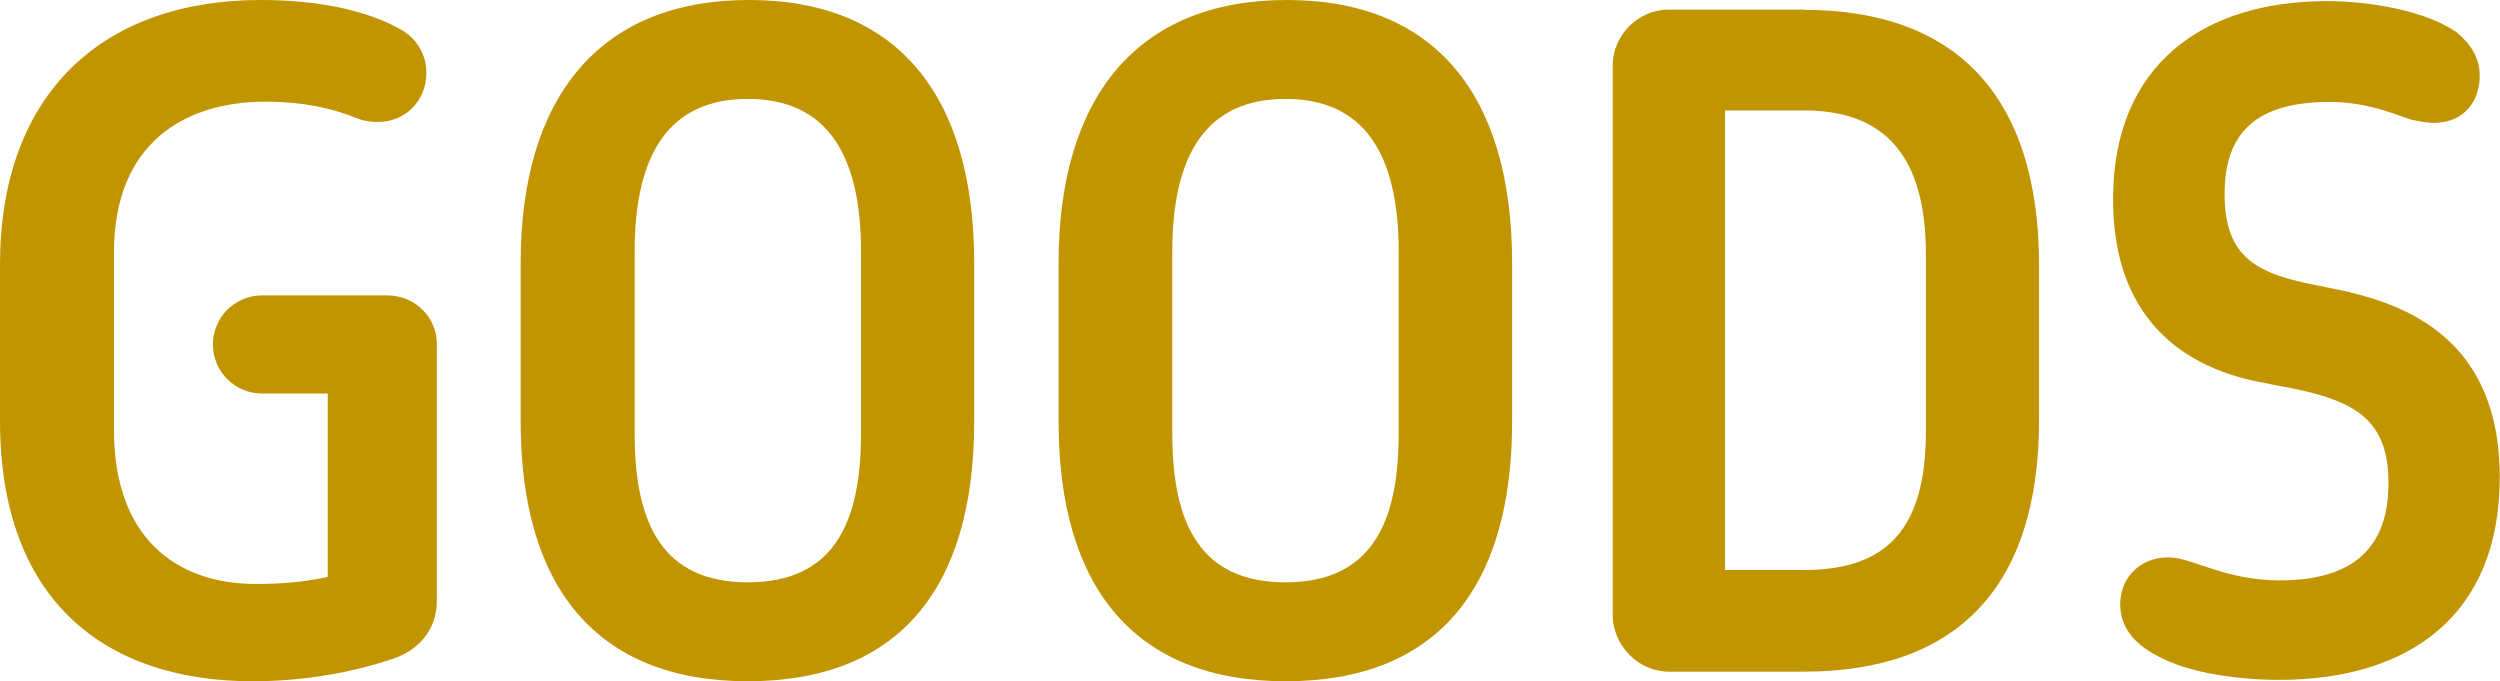
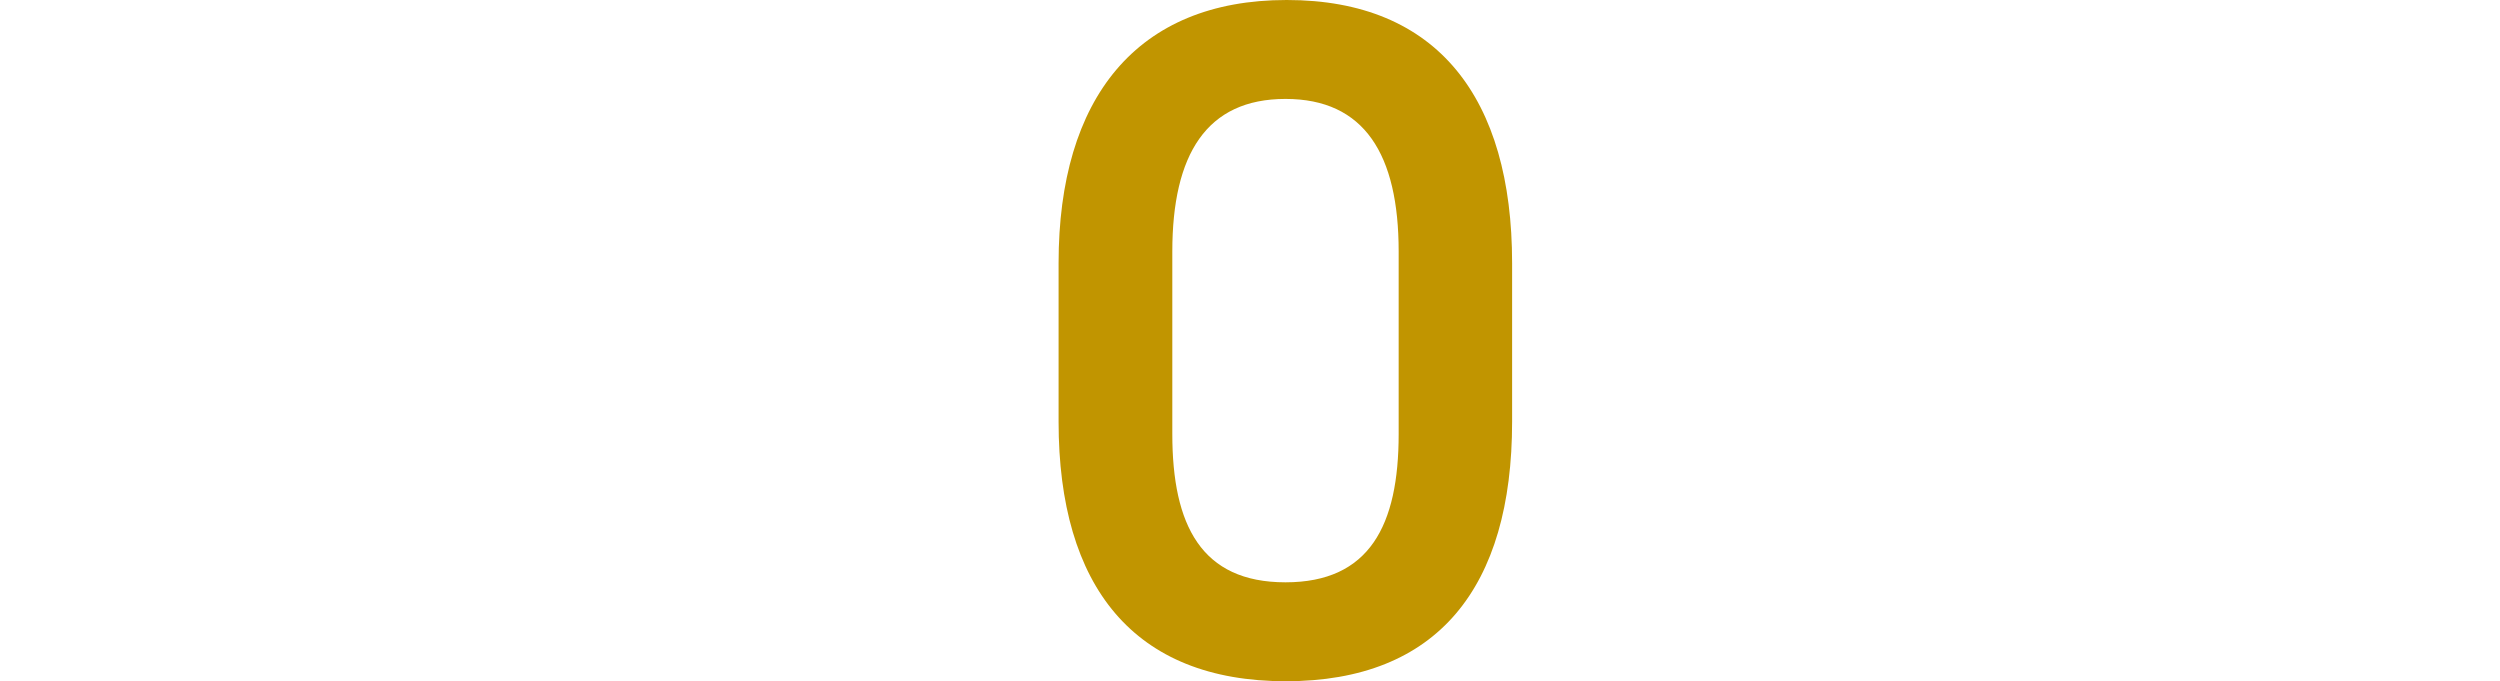
<svg xmlns="http://www.w3.org/2000/svg" id="_レイヤー_2" data-name="レイヤー 2" viewBox="0 0 91.23 24.86">
  <defs>
    <style>
      .cls-1 {
        fill: #c19500;
      }
    </style>
  </defs>
  <g id="_レイヤー_1-2" data-name="レイヤー 1">
    <g>
-       <path class="cls-1" d="M14.14,10.78h-4.58c-.99,0-1.79.8-1.79,1.79s.8,1.79,1.79,1.79h2.4v6.69c-.83.19-1.7.26-2.62.26-3.01,0-5.18-1.79-5.18-5.6v-6.5c0-4,2.59-5.5,5.54-5.5,1.28,0,2.4.22,3.33.61.26.1.48.13.77.13.99,0,1.76-.77,1.76-1.79,0-.7-.38-1.28-.96-1.6-1.34-.74-3.14-1.06-5.09-1.06C3.74,0,0,3.42,0,9.66v5.7c0,6.53,3.81,9.5,9.22,9.5,1.79,0,3.55-.29,5.15-.83.86-.29,1.57-1.02,1.57-2.08v-9.41c0-.99-.83-1.76-1.79-1.76Z" />
-       <path class="cls-1" d="M27.32,0c-5.47,0-8.32,3.58-8.32,9.6v5.79c0,6.02,2.75,9.47,8.29,9.47s8.26-3.42,8.26-9.47v-5.79c0-6.02-2.72-9.6-8.22-9.6ZM31.42,15.84c0,3.33-1.06,5.41-4.13,5.41s-4.13-2.08-4.13-5.41v-6.66c0-3.55,1.25-5.57,4.13-5.57s4.13,2.02,4.13,5.57v6.66Z" />
      <path class="cls-1" d="M46.95,0c-5.47,0-8.32,3.58-8.32,9.6v5.79c0,6.02,2.75,9.47,8.29,9.47s8.26-3.42,8.26-9.47v-5.79c0-6.02-2.72-9.6-8.22-9.6ZM51.04,15.84c0,3.33-1.06,5.41-4.13,5.41s-4.13-2.08-4.13-5.41v-6.66c0-3.55,1.25-5.57,4.13-5.57s4.13,2.02,4.13,5.57v6.66Z" />
-       <path class="cls-1" d="M65.83.35h-4.9v.03l-.03-.03c-1.12,0-2.05.93-2.05,2.05v20.03c0,1.12.93,2.08,2.05,2.08h4.93c5.54,0,8.58-3.04,8.58-9.18v-5.63c0-6.21-3.04-9.34-8.58-9.34ZM70.28,15.74c0,3.55-1.41,5.06-4.45,5.06h-2.88V4.03h2.88c3.01,0,4.45,1.73,4.45,5.25v6.46Z" />
-       <path class="cls-1" d="M85.76,10.66l-1.57-.32c-1.98-.42-3.01-1.09-3.01-3.26,0-2.3,1.22-3.36,3.84-3.36,1.25,0,2.21.38,2.94.64.45.1.83.16,1.15.1.8-.1,1.38-.74,1.38-1.7,0-.64-.32-1.15-.83-1.57-1.12-.8-3.2-1.15-4.74-1.15-4.54,0-7.81,2.34-7.81,7.23,0,3.74,1.89,5.89,5.09,6.62l1.63.32c2.27.48,3.33,1.25,3.33,3.42,0,2.3-1.22,3.55-3.97,3.55-1.89,0-3.14-.77-3.9-.83-1.06-.1-1.92.64-1.92,1.7,0,.83.51,1.44,1.31,1.86,1.18.67,3.07.9,4.48.9,4.74,0,8.06-2.34,8.06-7.39,0-3.87-1.98-5.95-5.47-6.75Z" />
    </g>
  </g>
</svg>